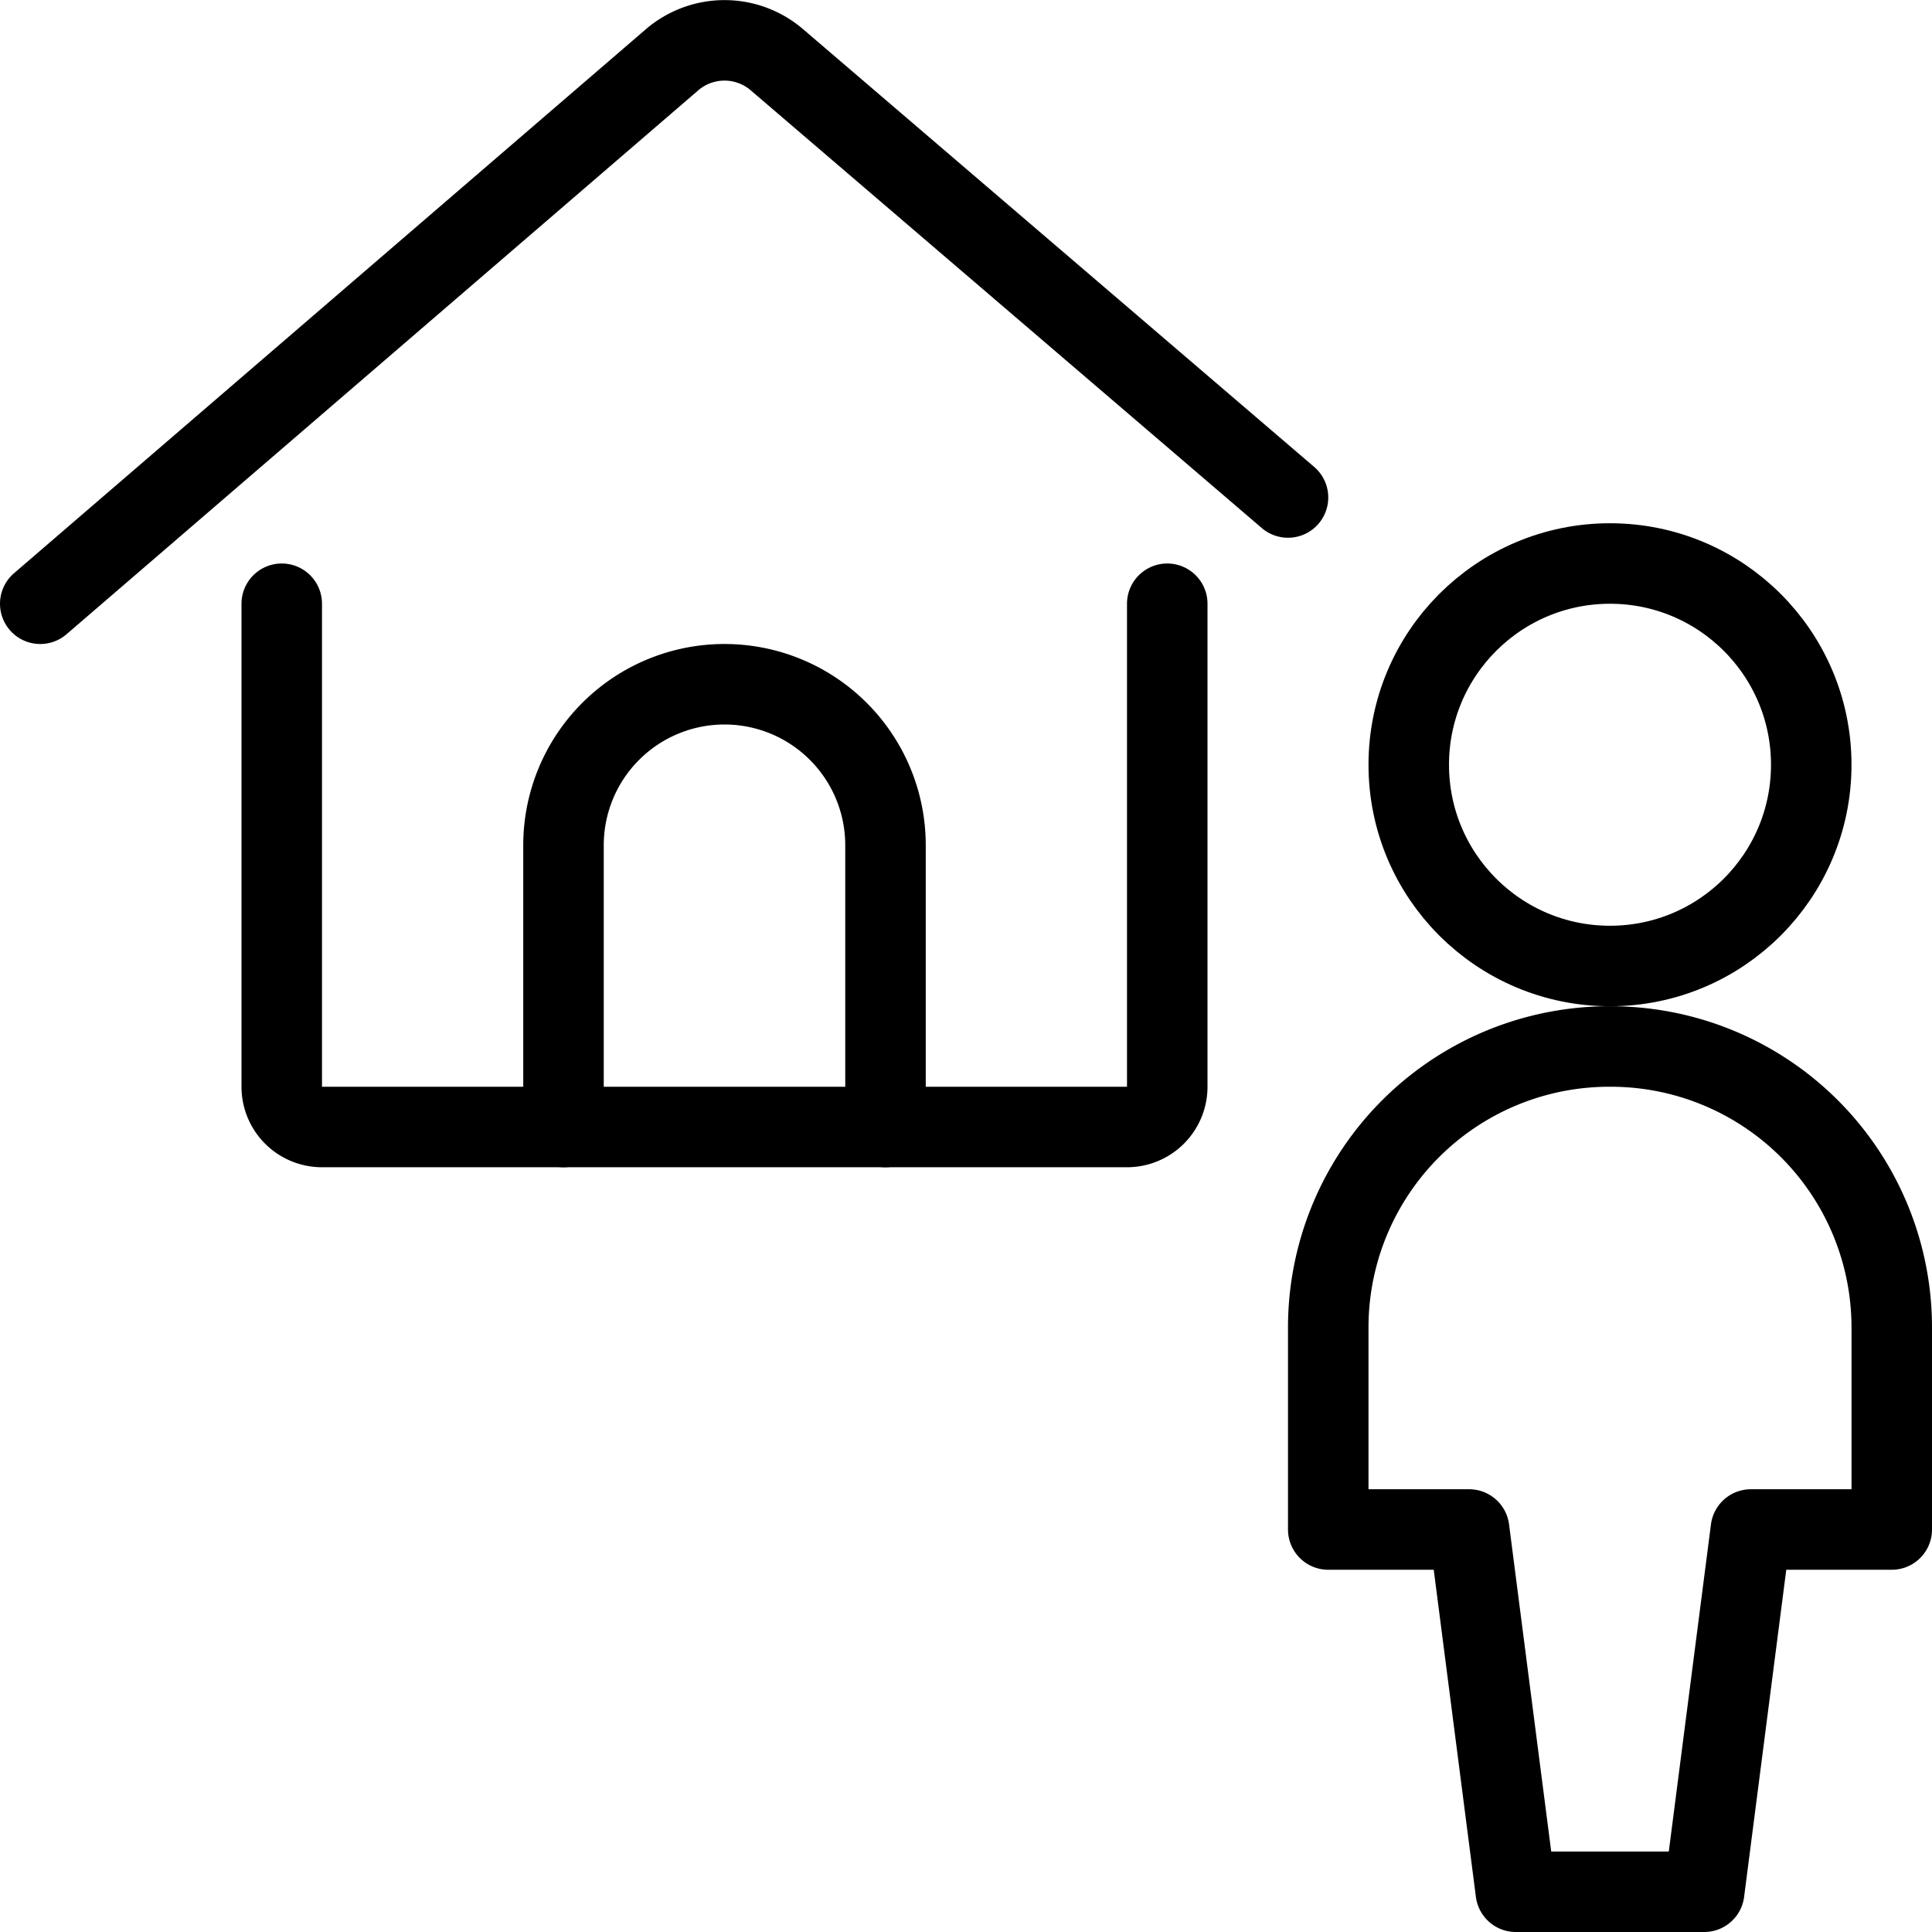
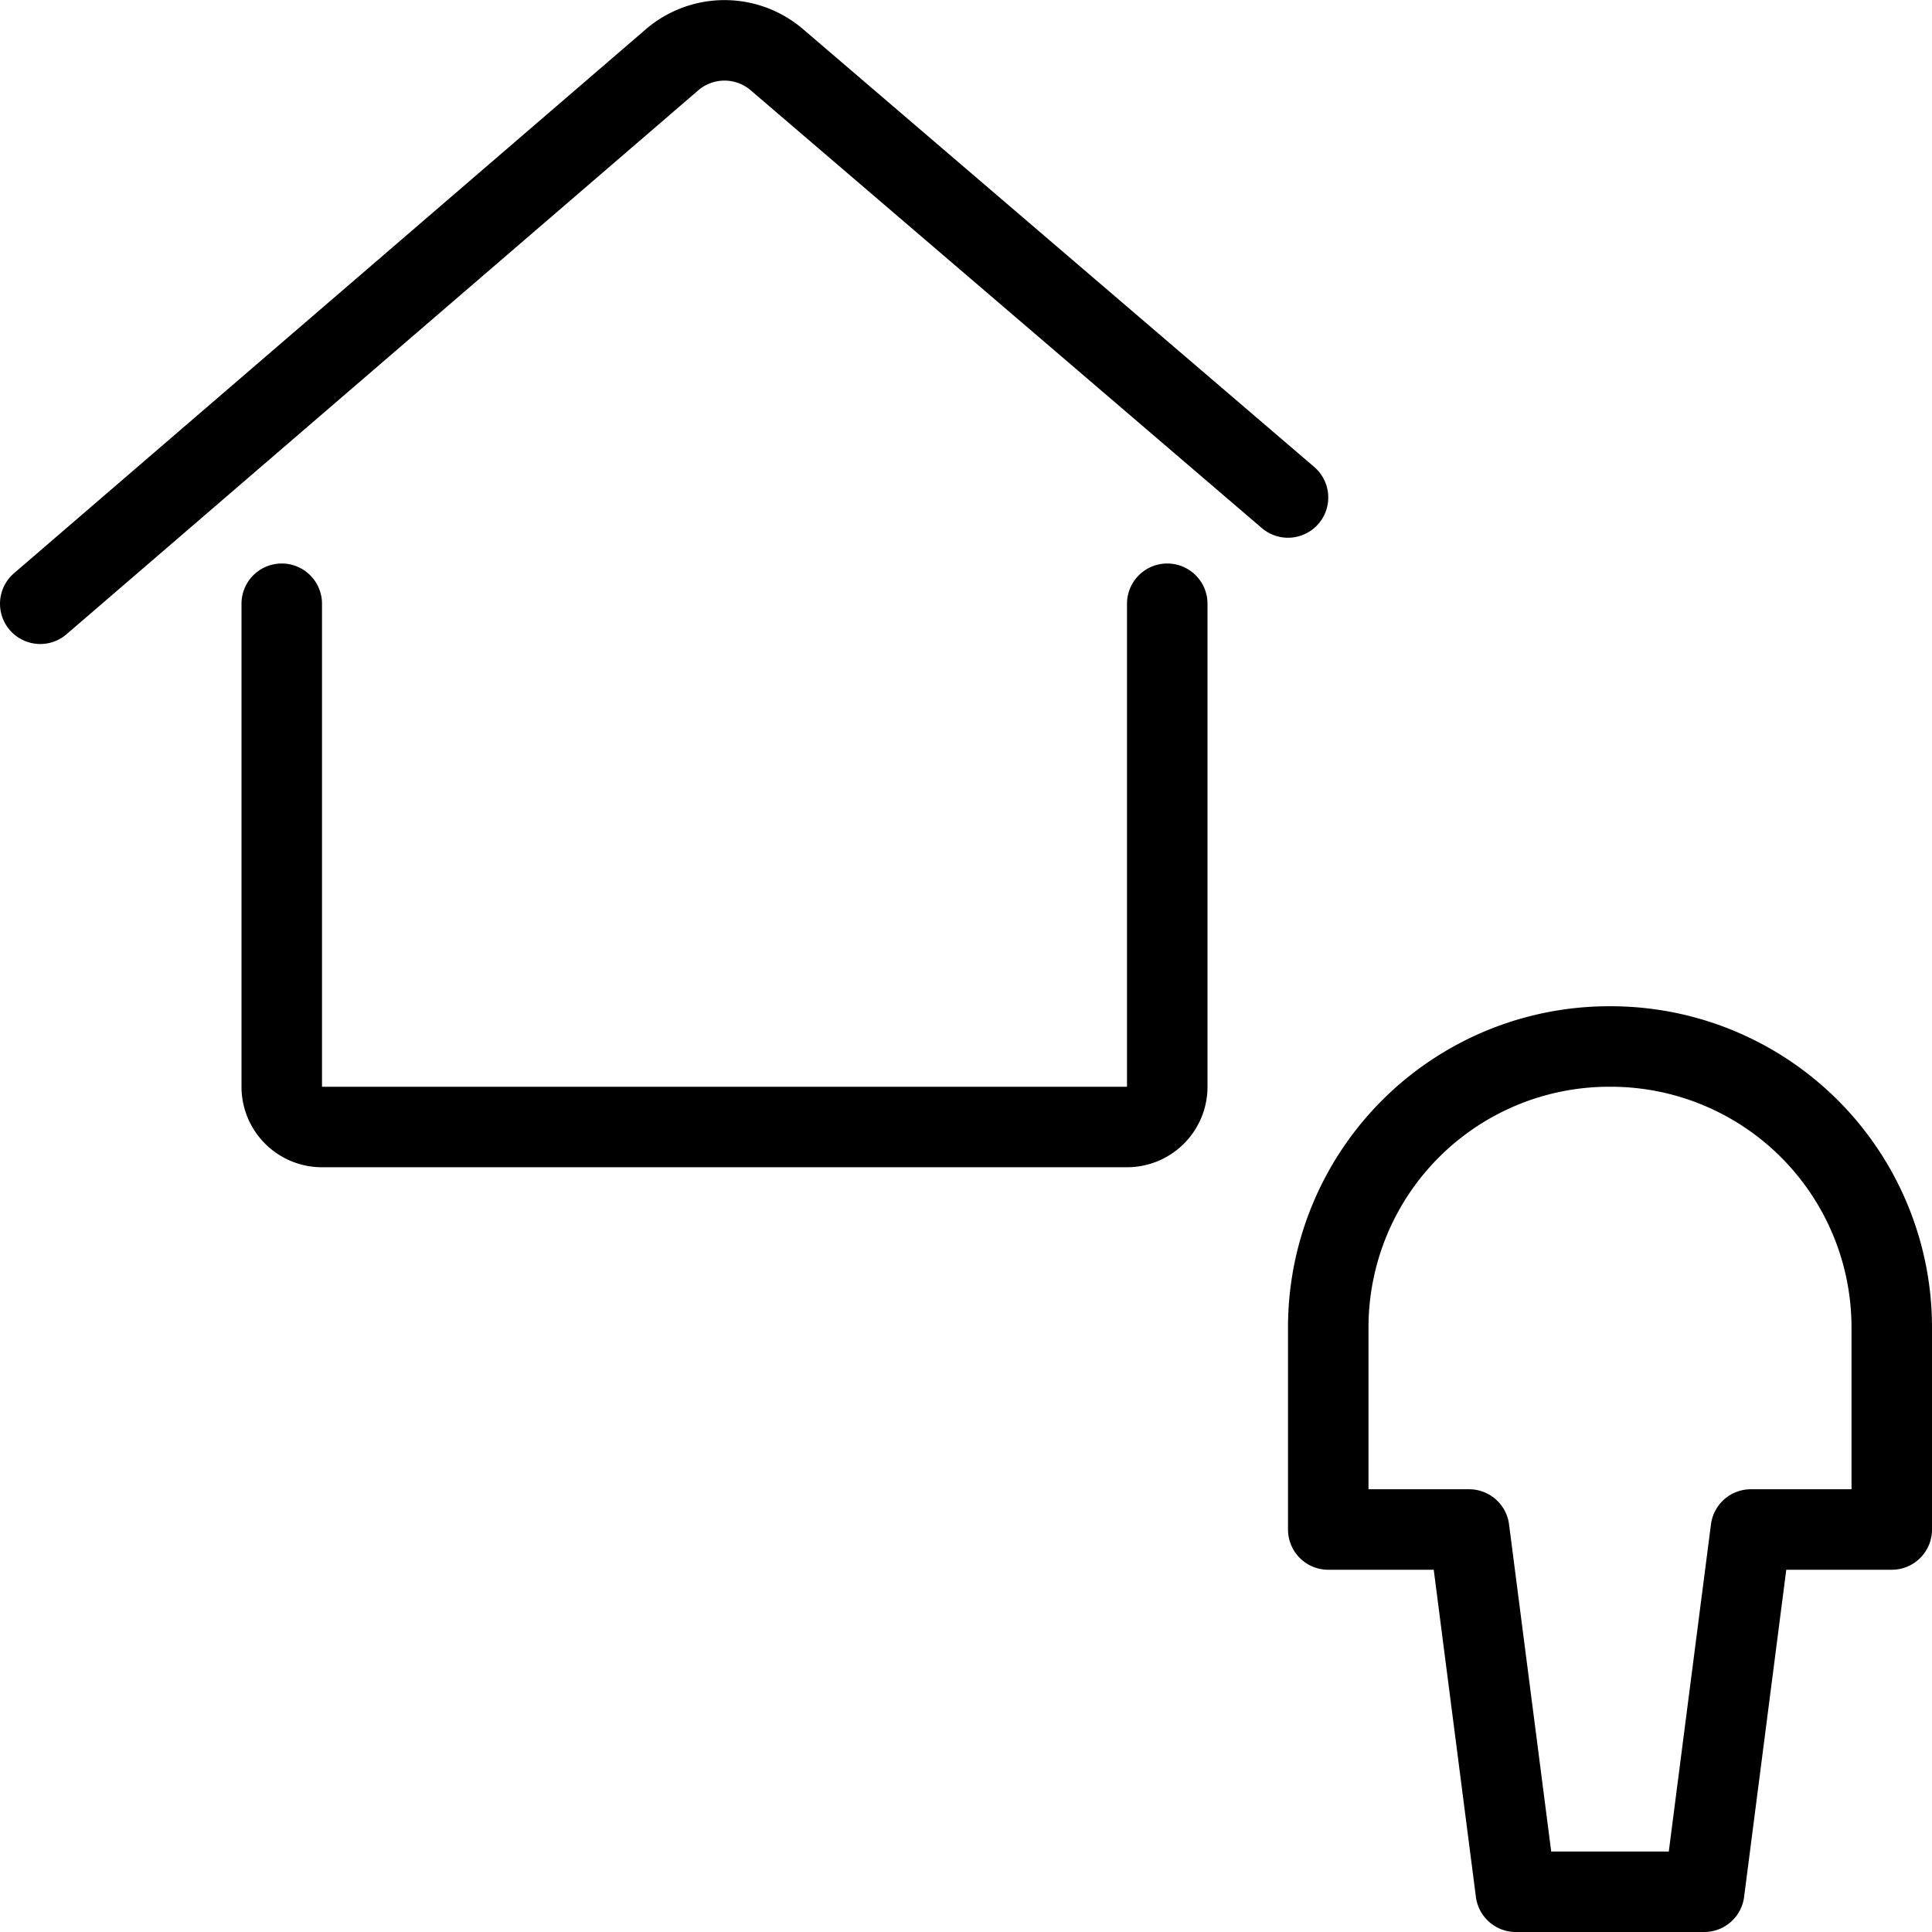
<svg xmlns="http://www.w3.org/2000/svg" viewBox="0 0 24 24" stroke="black">
-   <circle cx="20" cy="9.5" r="2.5" fill="none" stroke-linecap="round" stroke-linejoin="round" />
  <path d="M20 13a3.49 3.49 0 0 0-3.5 3.48V19h1.75l.58 4.5h2.34l.58-4.5h1.75v-2.52A3.49 3.49 0 0 0 20 13ZM3.5 7.5v6a.5.5 0 0 0 .5.5h10a.5.5 0 0 0 .5-.5v-6m-14 0L8.34.75a1 1 0 0 1 1.32 0L16 6.18" fill="none" stroke-linecap="round" stroke-linejoin="round" />
-   <path d="M7 14v-3.5a2 2 0 0 1 4 0V14" fill="none" stroke-linecap="round" stroke-linejoin="round" />
</svg>